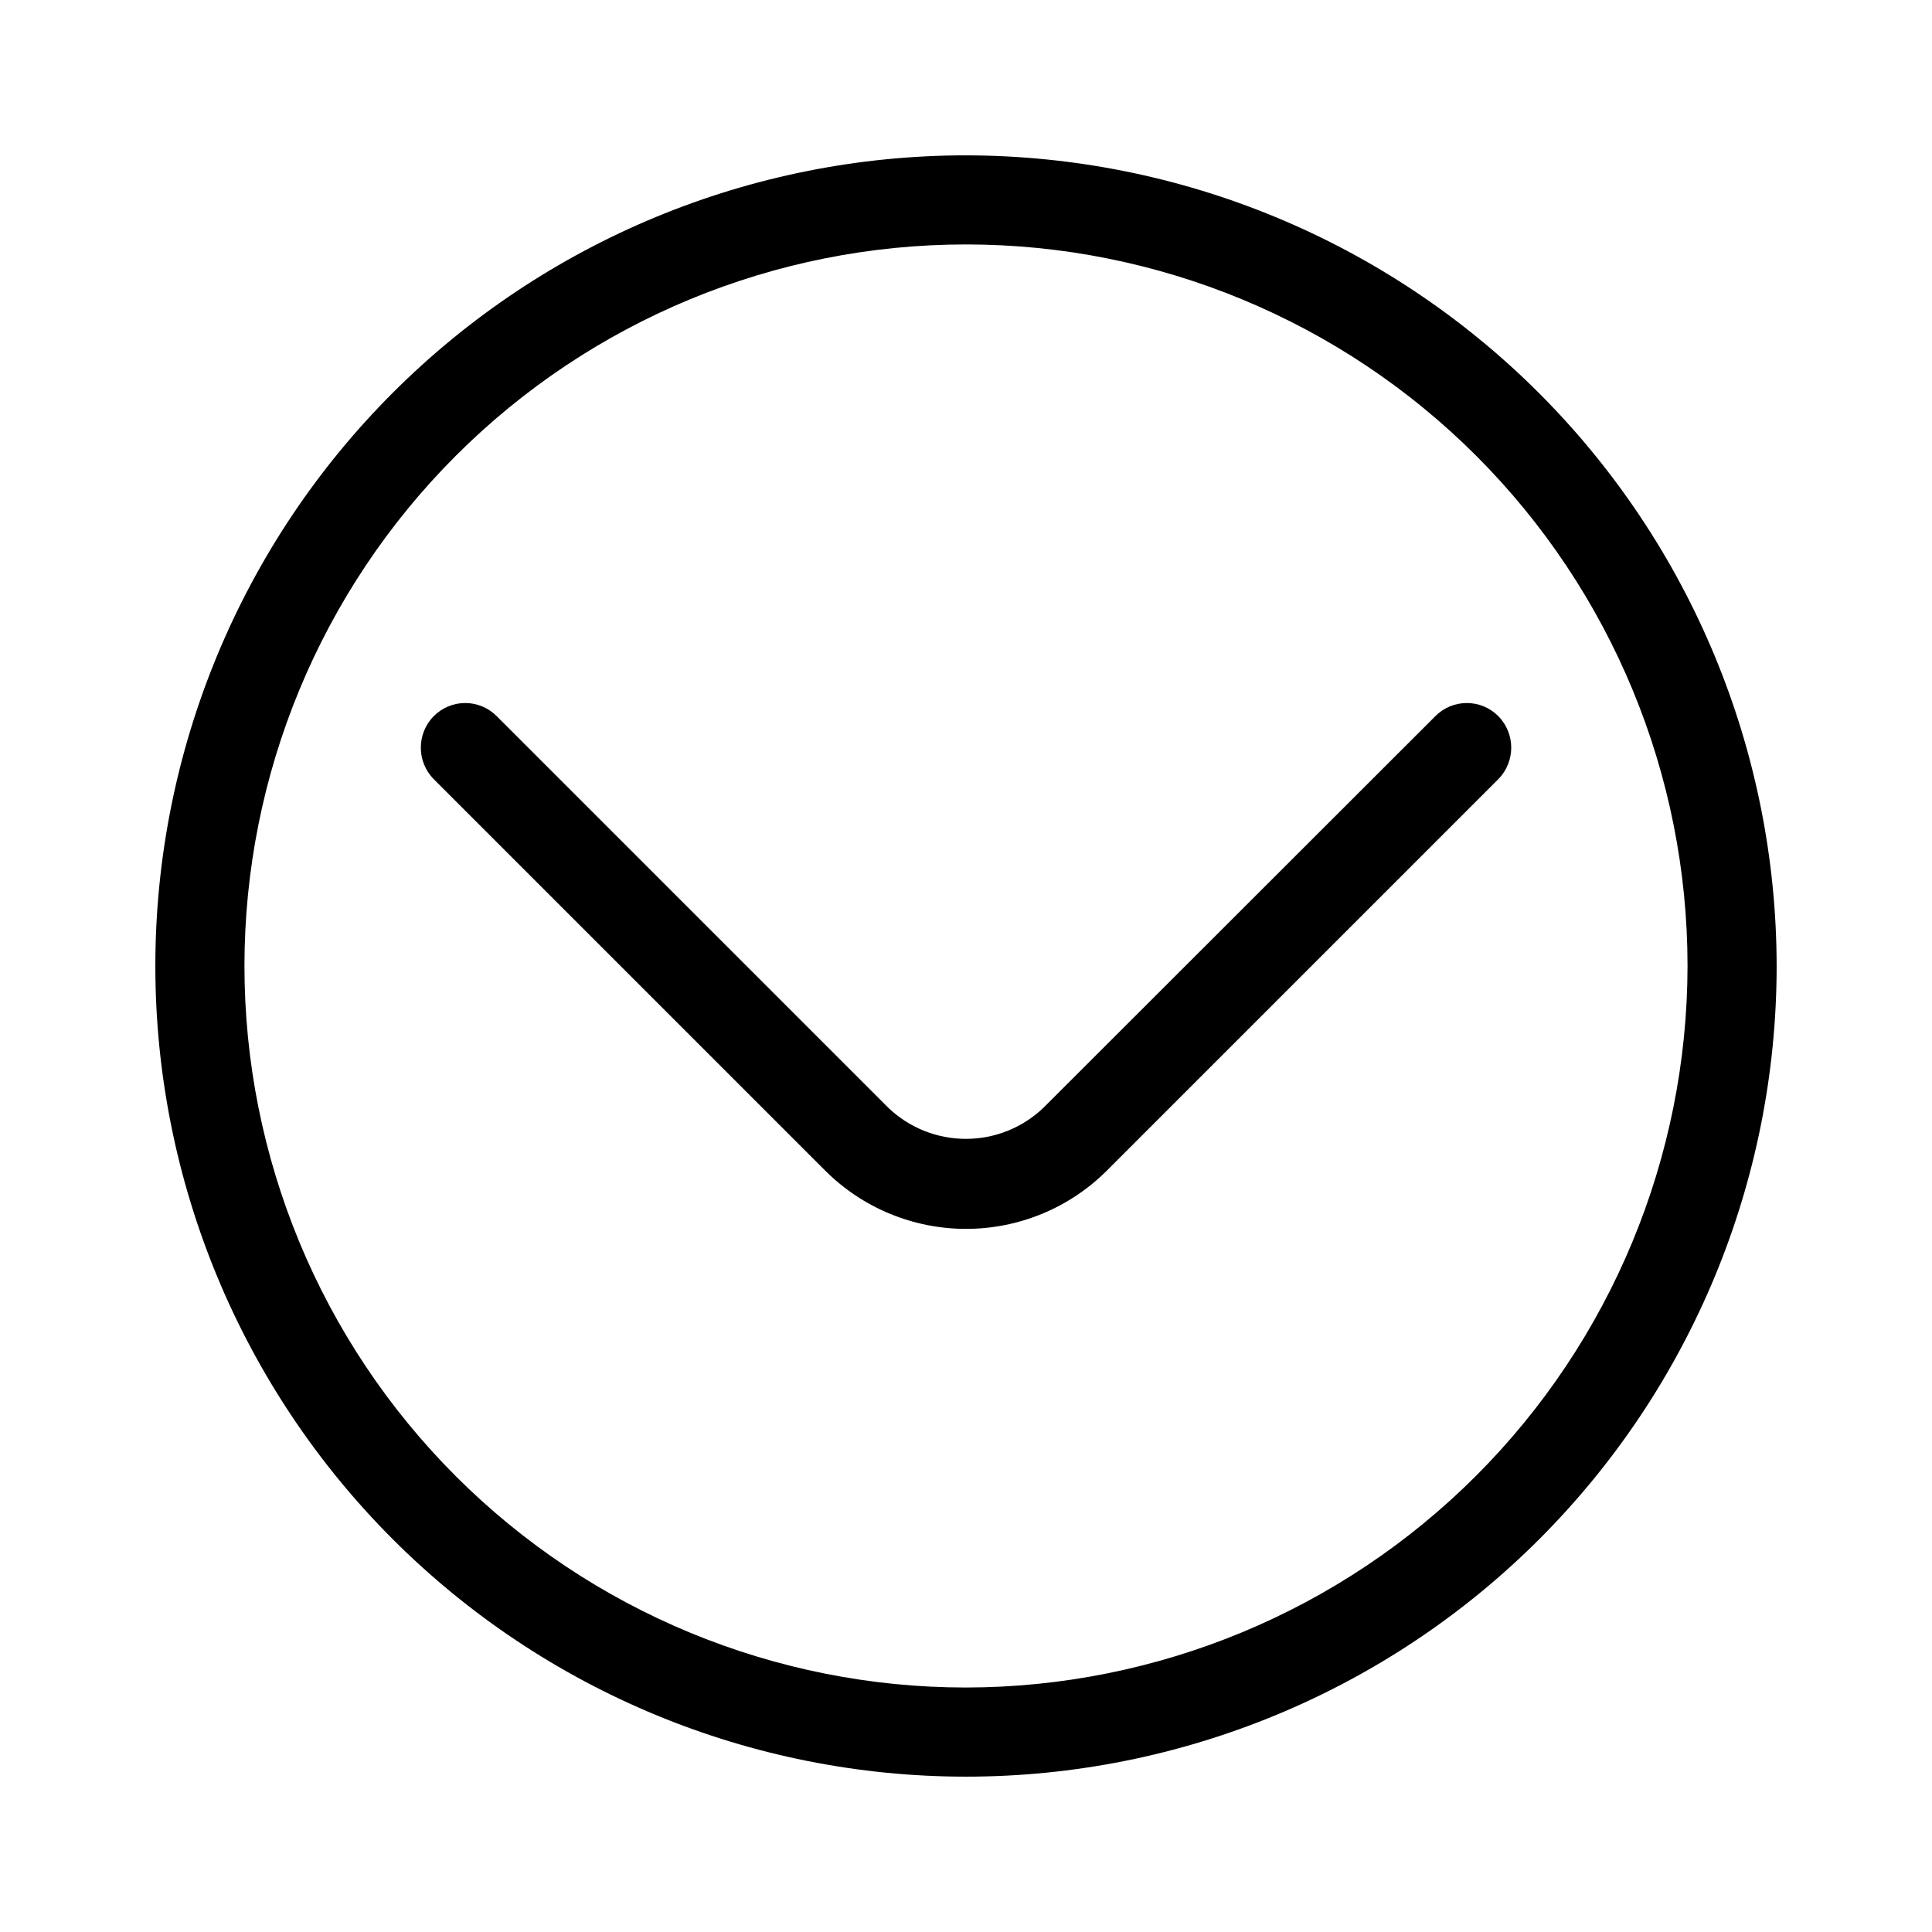
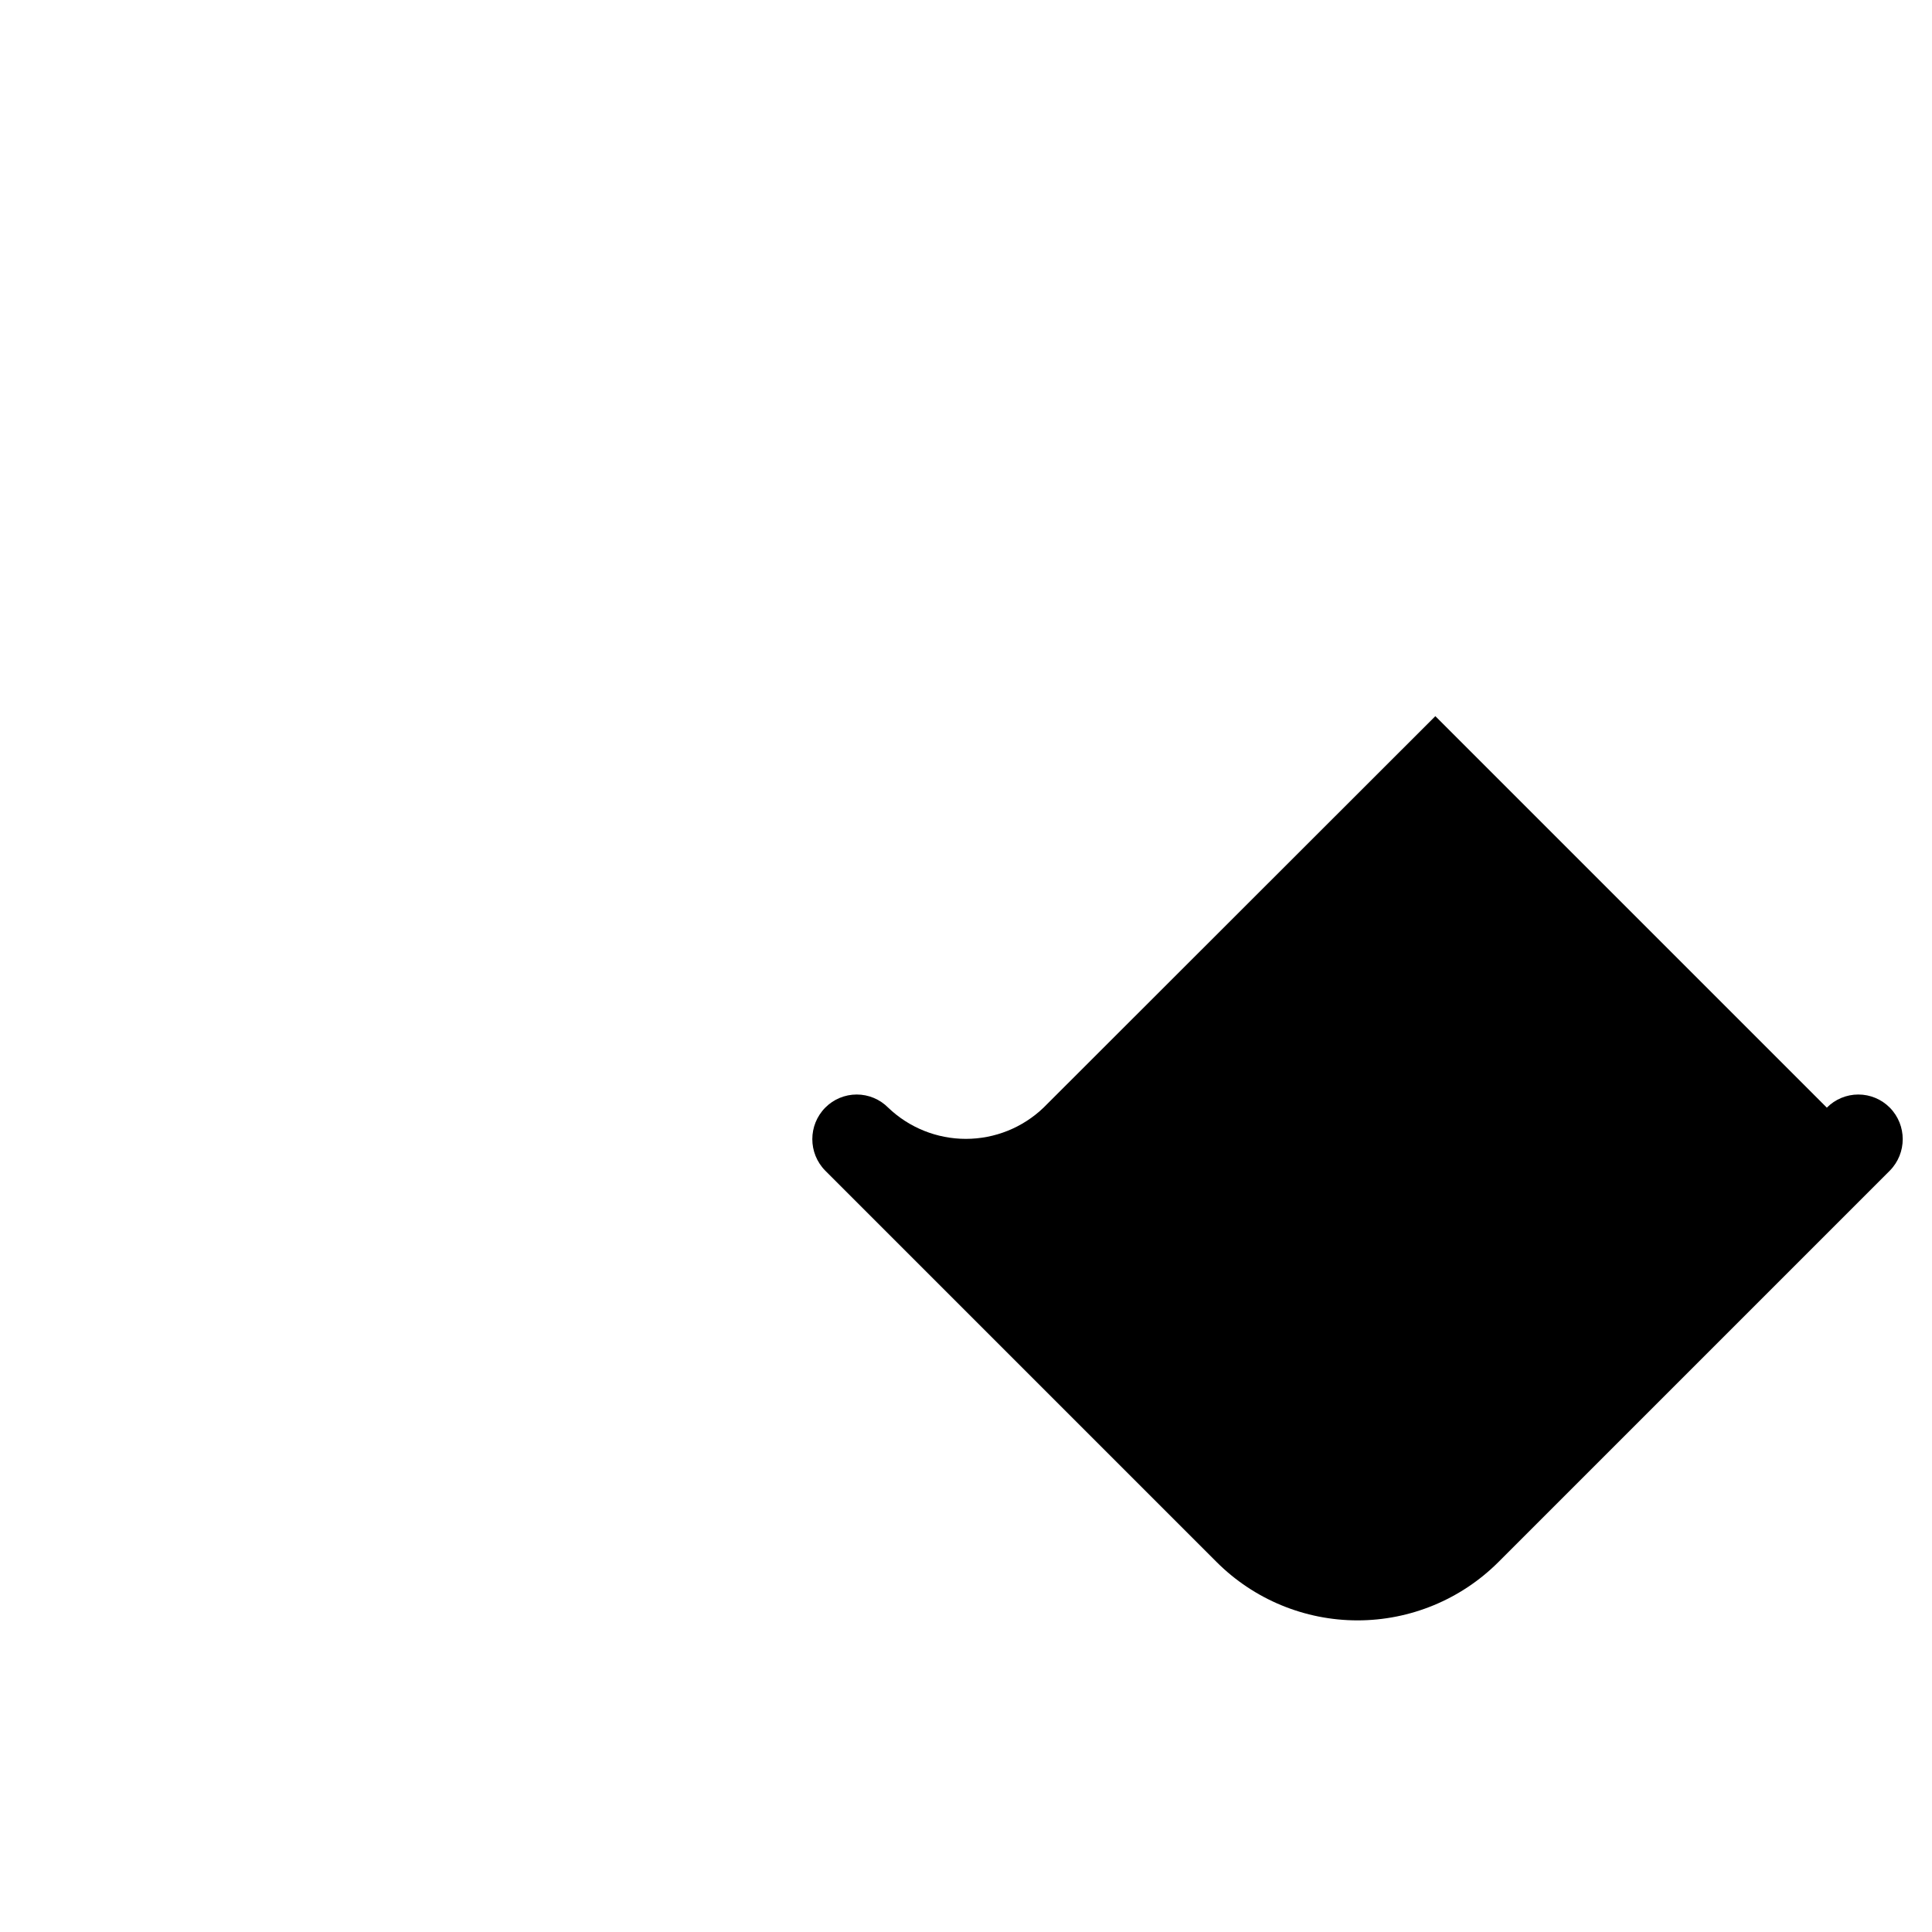
<svg xmlns="http://www.w3.org/2000/svg" fill="#000000" width="800px" height="800px" version="1.1" viewBox="144 144 512 512">
  <g>
-     <path d="m524.38 333.79-103.83 103.75c-5.539 5.309-12.914 8.27-20.582 8.27-7.672 0-15.047-2.961-20.586-8.27l-103.75-103.75c-2.203-2.231-5.211-3.484-8.344-3.484-3.137 0-6.141 1.254-8.344 3.484-4.562 4.629-4.562 12.062 0 16.691l103.75 103.75c9.906 9.883 23.324 15.434 37.316 15.434 13.988 0 27.41-5.551 37.312-15.434l103.75-103.75c4.559-4.629 4.559-12.062 0-16.691-2.203-2.231-5.211-3.484-8.344-3.484-3.137 0-6.141 1.254-8.348 3.484z" />
-     <path d="m400 185.17c-56.977 0-111.62 22.633-151.91 62.922-40.289 40.285-62.922 94.93-62.922 151.91 0 56.973 22.633 111.62 62.922 151.91 40.285 40.285 94.93 62.918 151.91 62.918 56.973 0 111.62-22.633 151.91-62.918 40.285-40.289 62.918-94.934 62.918-151.91-0.062-56.957-22.715-111.56-62.988-151.84-40.273-40.273-94.879-62.926-151.84-62.988zm0 406.04c-50.715 0-99.348-20.145-135.21-56.004s-56.008-84.496-56.008-135.21c0-50.715 20.148-99.348 56.008-135.21s84.492-56.008 135.21-56.008c50.711 0 99.348 20.148 135.21 56.008s56.004 84.492 56.004 135.21c-0.062 50.691-20.23 99.289-56.074 135.14-35.848 35.844-84.445 56.012-135.14 56.074z" />
+     <path d="m524.38 333.79-103.83 103.75c-5.539 5.309-12.914 8.27-20.582 8.27-7.672 0-15.047-2.961-20.586-8.27c-2.203-2.231-5.211-3.484-8.344-3.484-3.137 0-6.141 1.254-8.344 3.484-4.562 4.629-4.562 12.062 0 16.691l103.75 103.75c9.906 9.883 23.324 15.434 37.316 15.434 13.988 0 27.41-5.551 37.312-15.434l103.75-103.75c4.559-4.629 4.559-12.062 0-16.691-2.203-2.231-5.211-3.484-8.344-3.484-3.137 0-6.141 1.254-8.348 3.484z" />
  </g>
</svg>